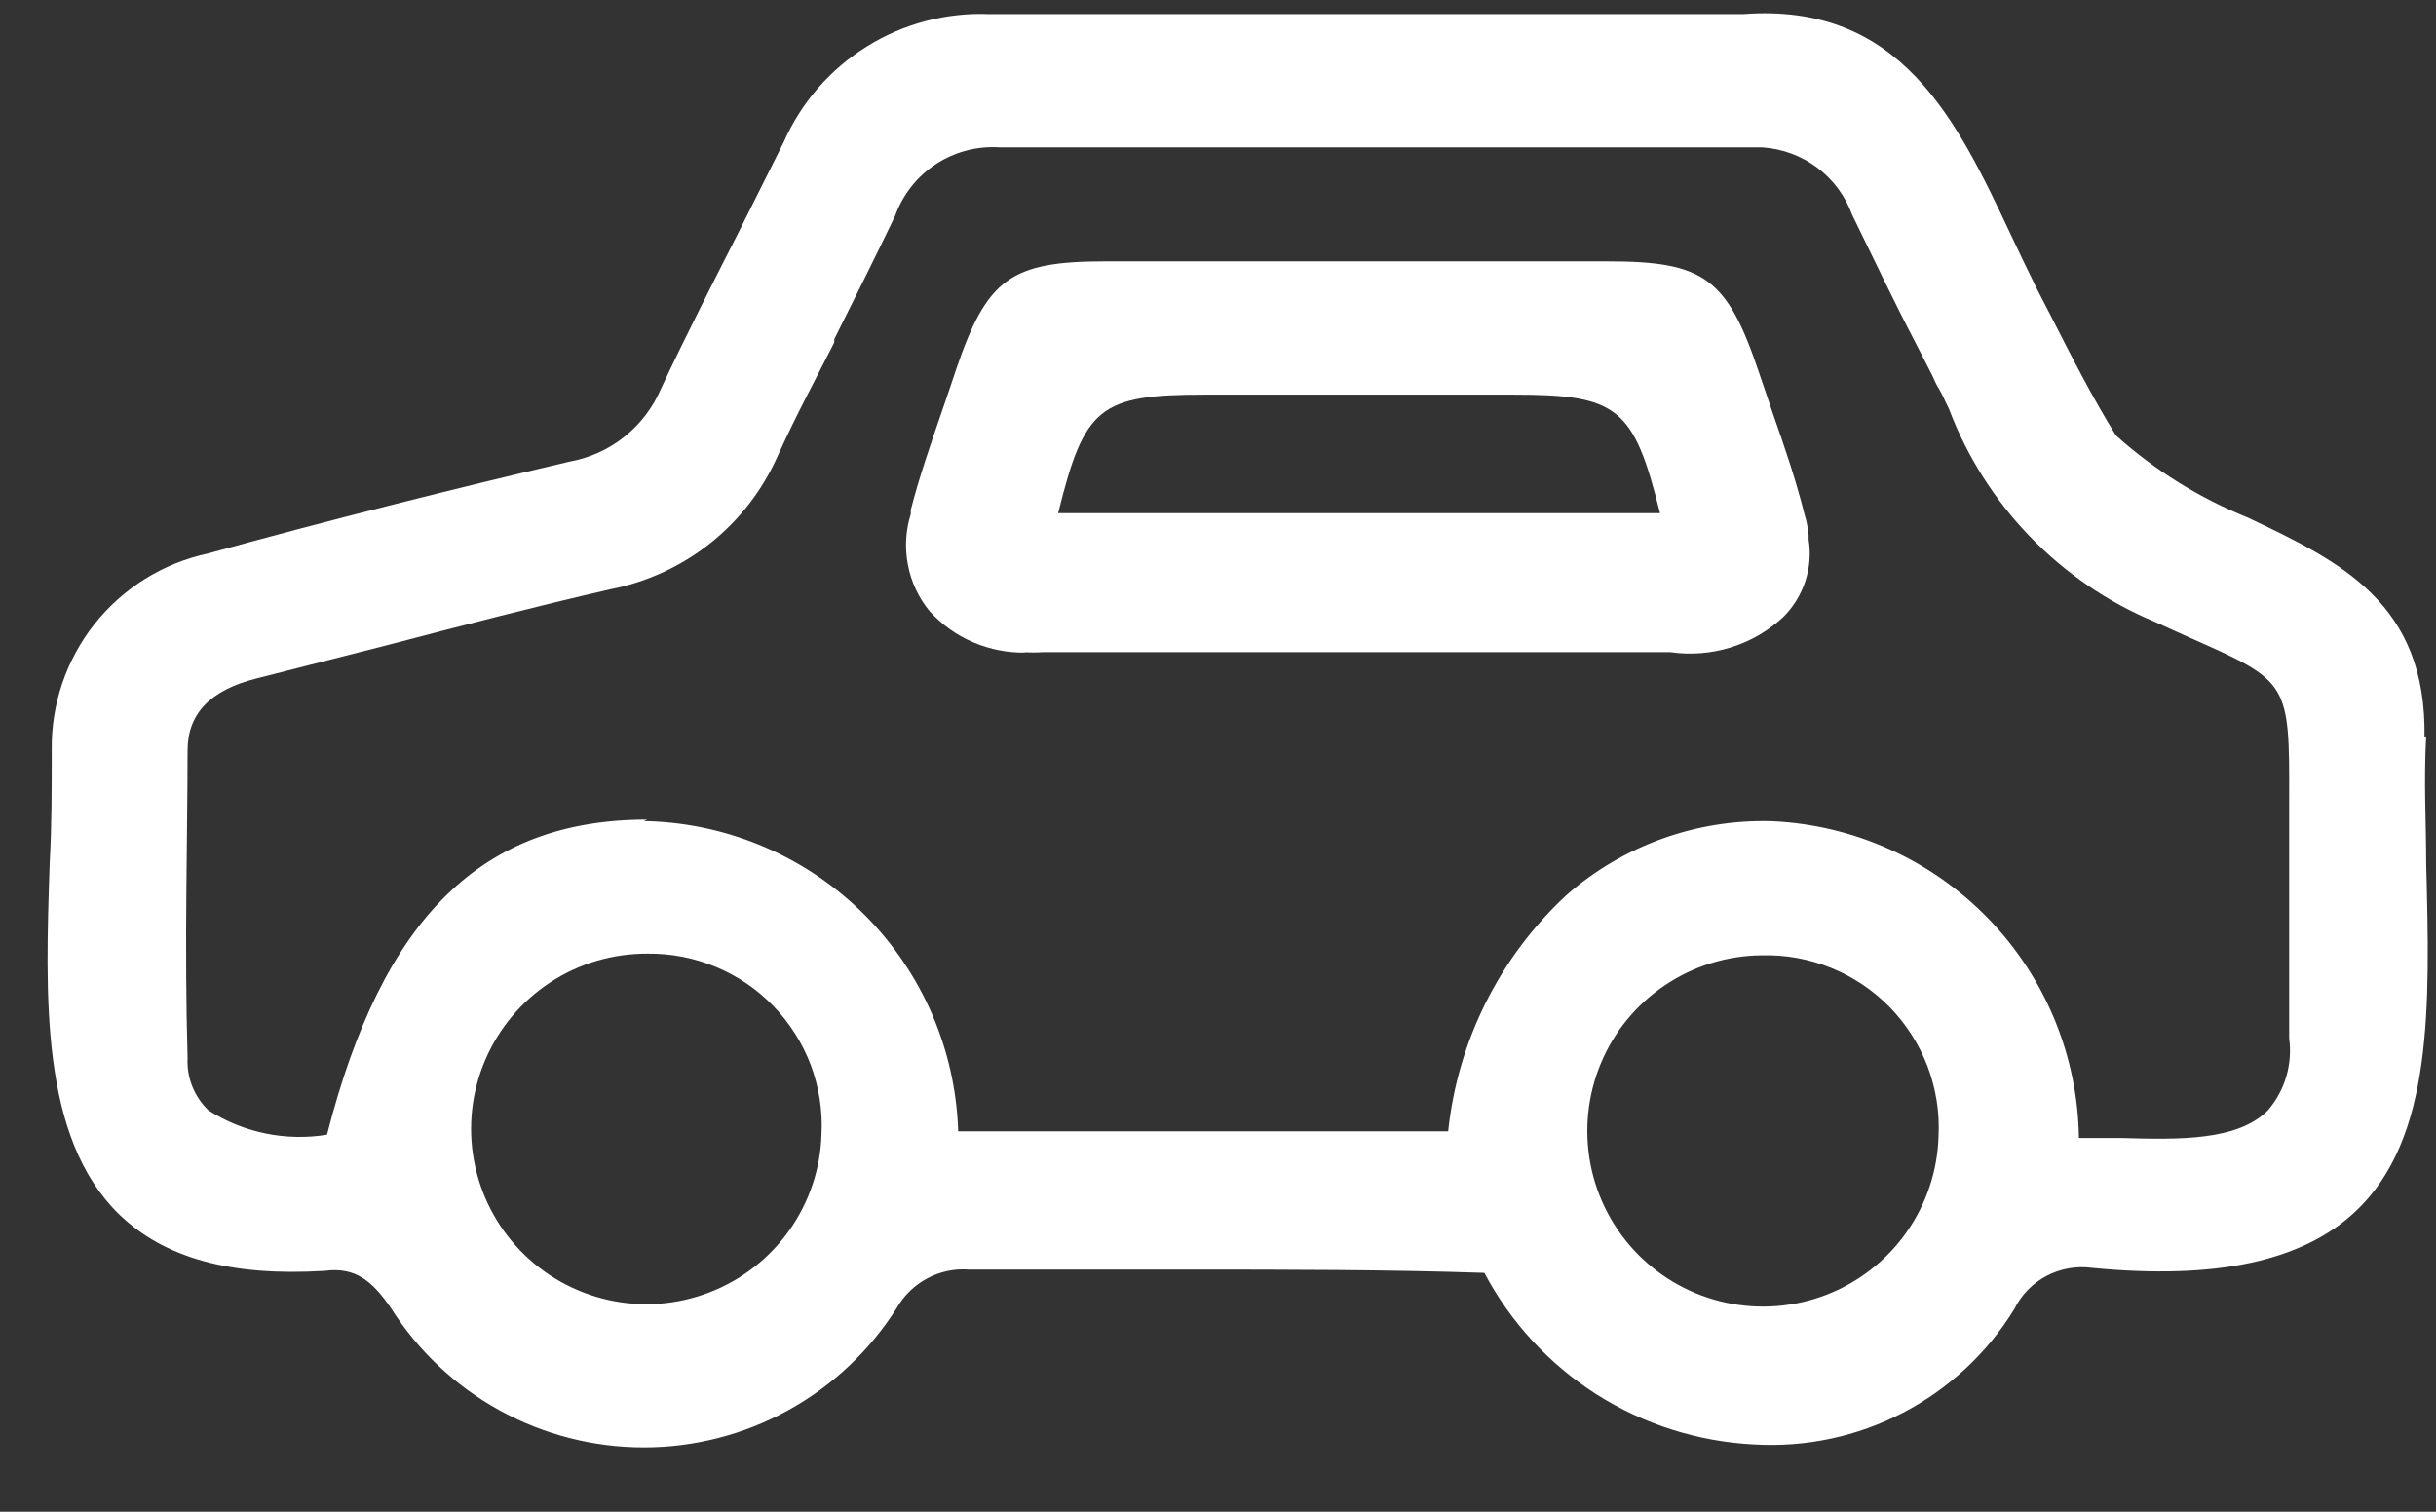
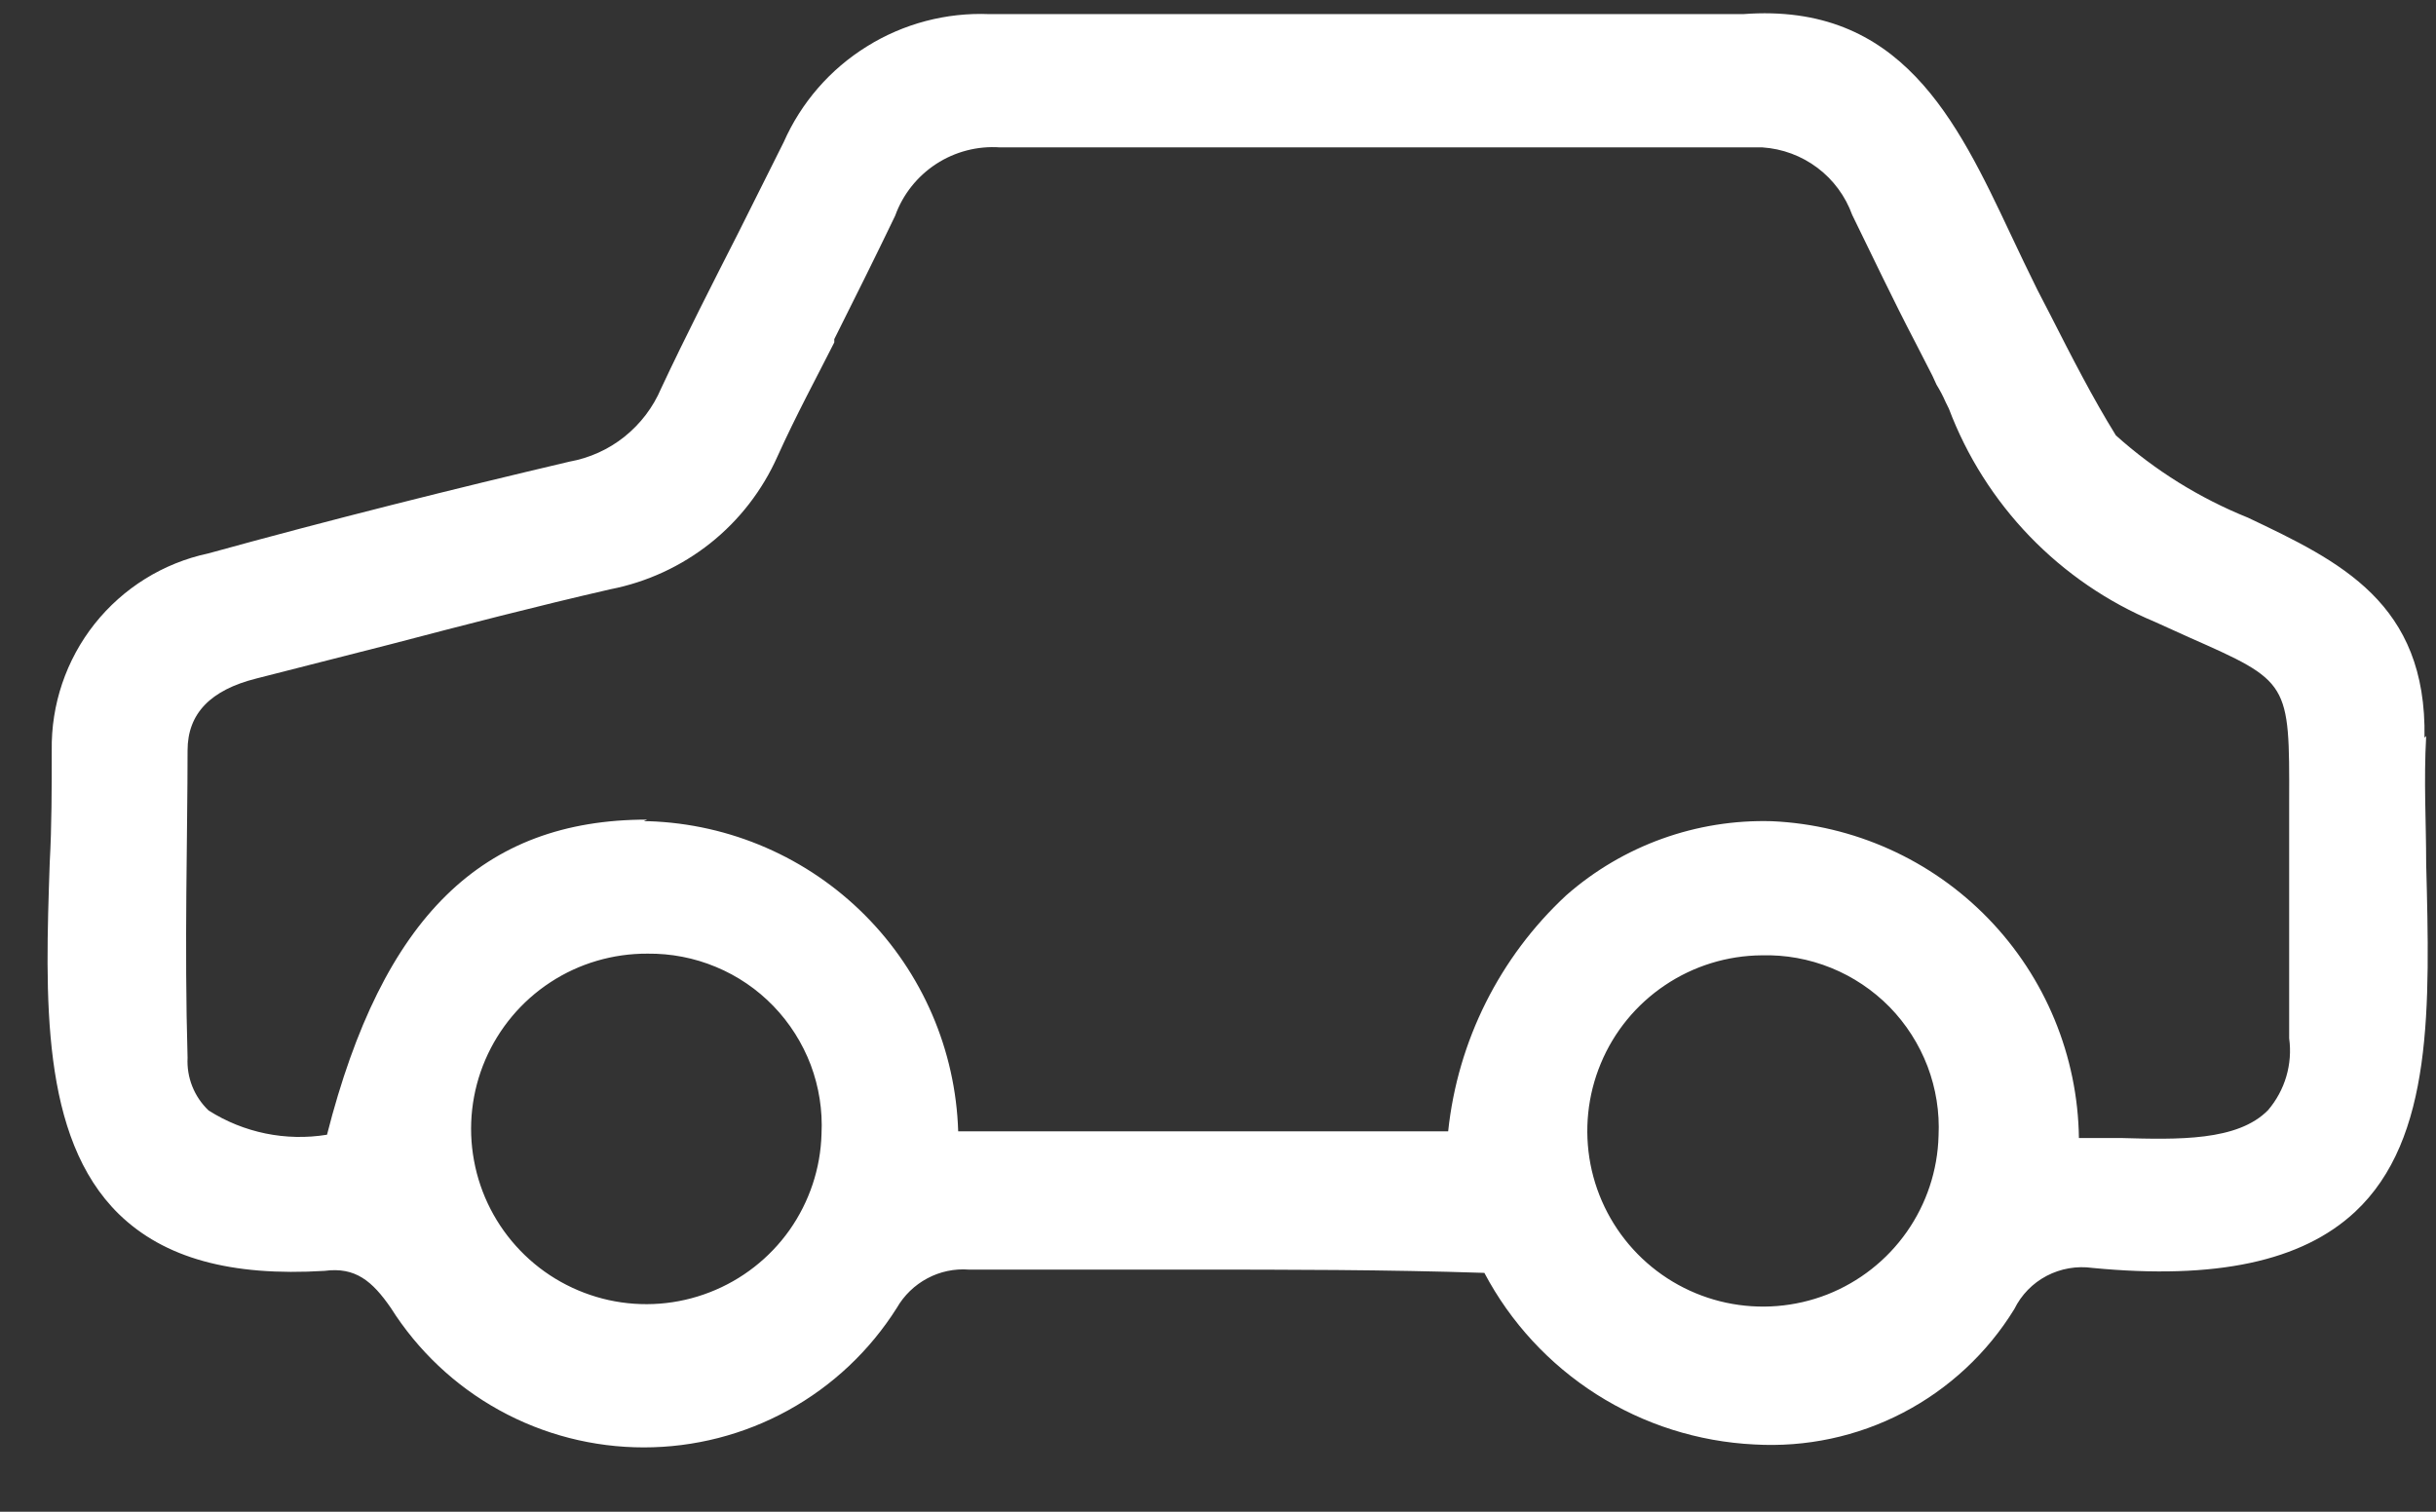
<svg xmlns="http://www.w3.org/2000/svg" width="29" height="18" viewBox="0 0 29 18" fill="none">
  <rect x="0" y="0" width="29" height="18" fill="#333333" stroke="none" />
  <path d="M28.863 8.784C28.892 7.177 27.854 6.683 26.762 6.164C26.184 5.931 25.652 5.6 25.189 5.184C24.91 4.733 24.665 4.253 24.406 3.744L24.254 3.45C24.146 3.23 24.034 2.999 23.936 2.789C23.294 1.427 22.628 0.026 20.752 0.168C20.262 0.168 18.215 0.168 15.805 0.168H15.482C13.807 0.168 12.225 0.168 11.779 0.168C11.265 0.147 10.756 0.281 10.32 0.553C9.883 0.824 9.538 1.221 9.33 1.692C9.149 2.059 8.963 2.421 8.781 2.789C8.492 3.357 8.164 3.999 7.87 4.626C7.775 4.85 7.625 5.047 7.434 5.2C7.244 5.352 7.018 5.454 6.778 5.497C5.402 5.821 3.952 6.183 2.478 6.59C1.943 6.704 1.466 7.001 1.126 7.429C0.787 7.857 0.607 8.39 0.616 8.936C0.616 9.372 0.616 9.847 0.592 10.268C0.538 11.874 0.479 13.54 1.415 14.456C1.954 14.98 2.747 15.2 3.864 15.132C4.231 15.083 4.432 15.254 4.652 15.572C4.973 16.081 5.418 16.501 5.944 16.791C6.471 17.082 7.063 17.234 7.665 17.234C8.266 17.234 8.858 17.082 9.385 16.791C9.911 16.501 10.356 16.081 10.677 15.572C10.762 15.424 10.888 15.302 11.04 15.221C11.191 15.14 11.363 15.104 11.534 15.117H14.125H14.169C15.315 15.117 16.5 15.117 17.671 15.156C17.983 15.746 18.444 16.245 19.007 16.603C19.57 16.961 20.217 17.166 20.884 17.199C21.498 17.235 22.11 17.105 22.655 16.821C23.2 16.537 23.658 16.111 23.98 15.587C24.063 15.418 24.198 15.279 24.366 15.191C24.533 15.104 24.723 15.071 24.91 15.097C26.38 15.239 27.403 15.019 28.035 14.431C28.971 13.559 28.927 11.982 28.883 10.283C28.883 9.793 28.853 9.303 28.883 8.764M9.78 13.501C9.769 13.911 9.636 14.309 9.4 14.645C9.163 14.98 8.832 15.239 8.449 15.387C8.066 15.536 7.648 15.568 7.247 15.48C6.845 15.391 6.479 15.187 6.194 14.891C5.909 14.596 5.717 14.223 5.643 13.819C5.568 13.415 5.615 12.998 5.777 12.62C5.939 12.243 6.208 11.921 6.552 11.696C6.895 11.471 7.298 11.353 7.709 11.355C7.988 11.352 8.265 11.405 8.523 11.513C8.781 11.62 9.014 11.779 9.208 11.98C9.402 12.181 9.553 12.42 9.652 12.681C9.75 12.943 9.794 13.222 9.78 13.501ZM7.704 9.759C5.745 9.759 4.554 10.915 3.893 13.511C3.403 13.591 2.901 13.488 2.483 13.222C2.398 13.141 2.332 13.043 2.289 12.935C2.246 12.827 2.227 12.711 2.233 12.595C2.194 11.257 2.233 9.935 2.233 8.936C2.233 8.495 2.507 8.216 3.051 8.079C3.594 7.941 4.128 7.804 4.647 7.672C5.505 7.447 6.391 7.217 7.268 7.016C7.702 6.931 8.109 6.743 8.456 6.468C8.802 6.193 9.076 5.838 9.256 5.434C9.477 4.944 9.722 4.493 9.932 4.077V4.038C10.177 3.548 10.422 3.058 10.657 2.568C10.748 2.315 10.92 2.099 11.145 1.952C11.371 1.805 11.638 1.736 11.906 1.755H11.985H20.982C21.219 1.771 21.446 1.855 21.636 1.998C21.825 2.14 21.969 2.335 22.05 2.559C22.29 3.048 22.54 3.577 22.799 4.072L23.005 4.474L23.054 4.581C23.095 4.647 23.131 4.716 23.162 4.787L23.201 4.866C23.415 5.433 23.743 5.95 24.164 6.387C24.585 6.823 25.09 7.169 25.65 7.403L26.061 7.589C27.256 8.118 27.256 8.118 27.252 9.548V9.94V10.728V10.758V12.364C27.273 12.516 27.261 12.67 27.218 12.817C27.175 12.964 27.101 13.1 27.002 13.217C26.639 13.589 25.929 13.569 25.243 13.55H24.822H24.749C24.736 12.573 24.35 11.639 23.671 10.938C22.992 10.237 22.07 9.822 21.095 9.778C20.196 9.752 19.321 10.067 18.646 10.66C17.853 11.396 17.353 12.395 17.24 13.471H11.407C11.377 12.503 10.98 11.582 10.296 10.896C9.612 10.21 8.692 9.81 7.723 9.778H7.665M23.078 13.525C23.067 13.935 22.935 14.333 22.699 14.669C22.463 15.005 22.133 15.264 21.751 15.414C21.369 15.563 20.951 15.597 20.549 15.511C20.148 15.425 19.781 15.223 19.494 14.93C19.206 14.636 19.012 14.265 18.934 13.862C18.857 13.459 18.899 13.042 19.057 12.663C19.214 12.284 19.48 11.96 19.821 11.731C20.161 11.502 20.562 11.378 20.972 11.375C21.255 11.367 21.536 11.418 21.798 11.524C22.06 11.63 22.297 11.789 22.495 11.99C22.692 12.192 22.846 12.433 22.947 12.697C23.047 12.961 23.092 13.243 23.078 13.525Z" fill="white" />
-   <path d="M12.19 7.765C12.265 7.77 12.34 7.77 12.415 7.765H19.885C20.124 7.8 20.369 7.781 20.6 7.71C20.831 7.639 21.044 7.517 21.222 7.354C21.344 7.235 21.436 7.088 21.49 6.926C21.544 6.764 21.558 6.592 21.531 6.423V6.364H21.486H21.526C21.523 6.288 21.51 6.212 21.486 6.139C21.384 5.728 21.247 5.326 21.109 4.934C21.055 4.768 20.997 4.606 20.943 4.444C20.561 3.303 20.282 3.112 19.135 3.112H13.155C12.033 3.112 11.749 3.318 11.382 4.4C11.328 4.567 11.269 4.733 11.216 4.89C11.083 5.277 10.946 5.669 10.843 6.07V6.119C10.781 6.316 10.769 6.526 10.809 6.728C10.848 6.931 10.937 7.121 11.069 7.28C11.214 7.439 11.391 7.565 11.589 7.649C11.786 7.733 12 7.775 12.215 7.77M12.597 6.11C12.91 4.846 13.086 4.699 14.345 4.699H18.014C19.258 4.699 19.449 4.846 19.762 6.11H12.597Z" fill="white" />
</svg>